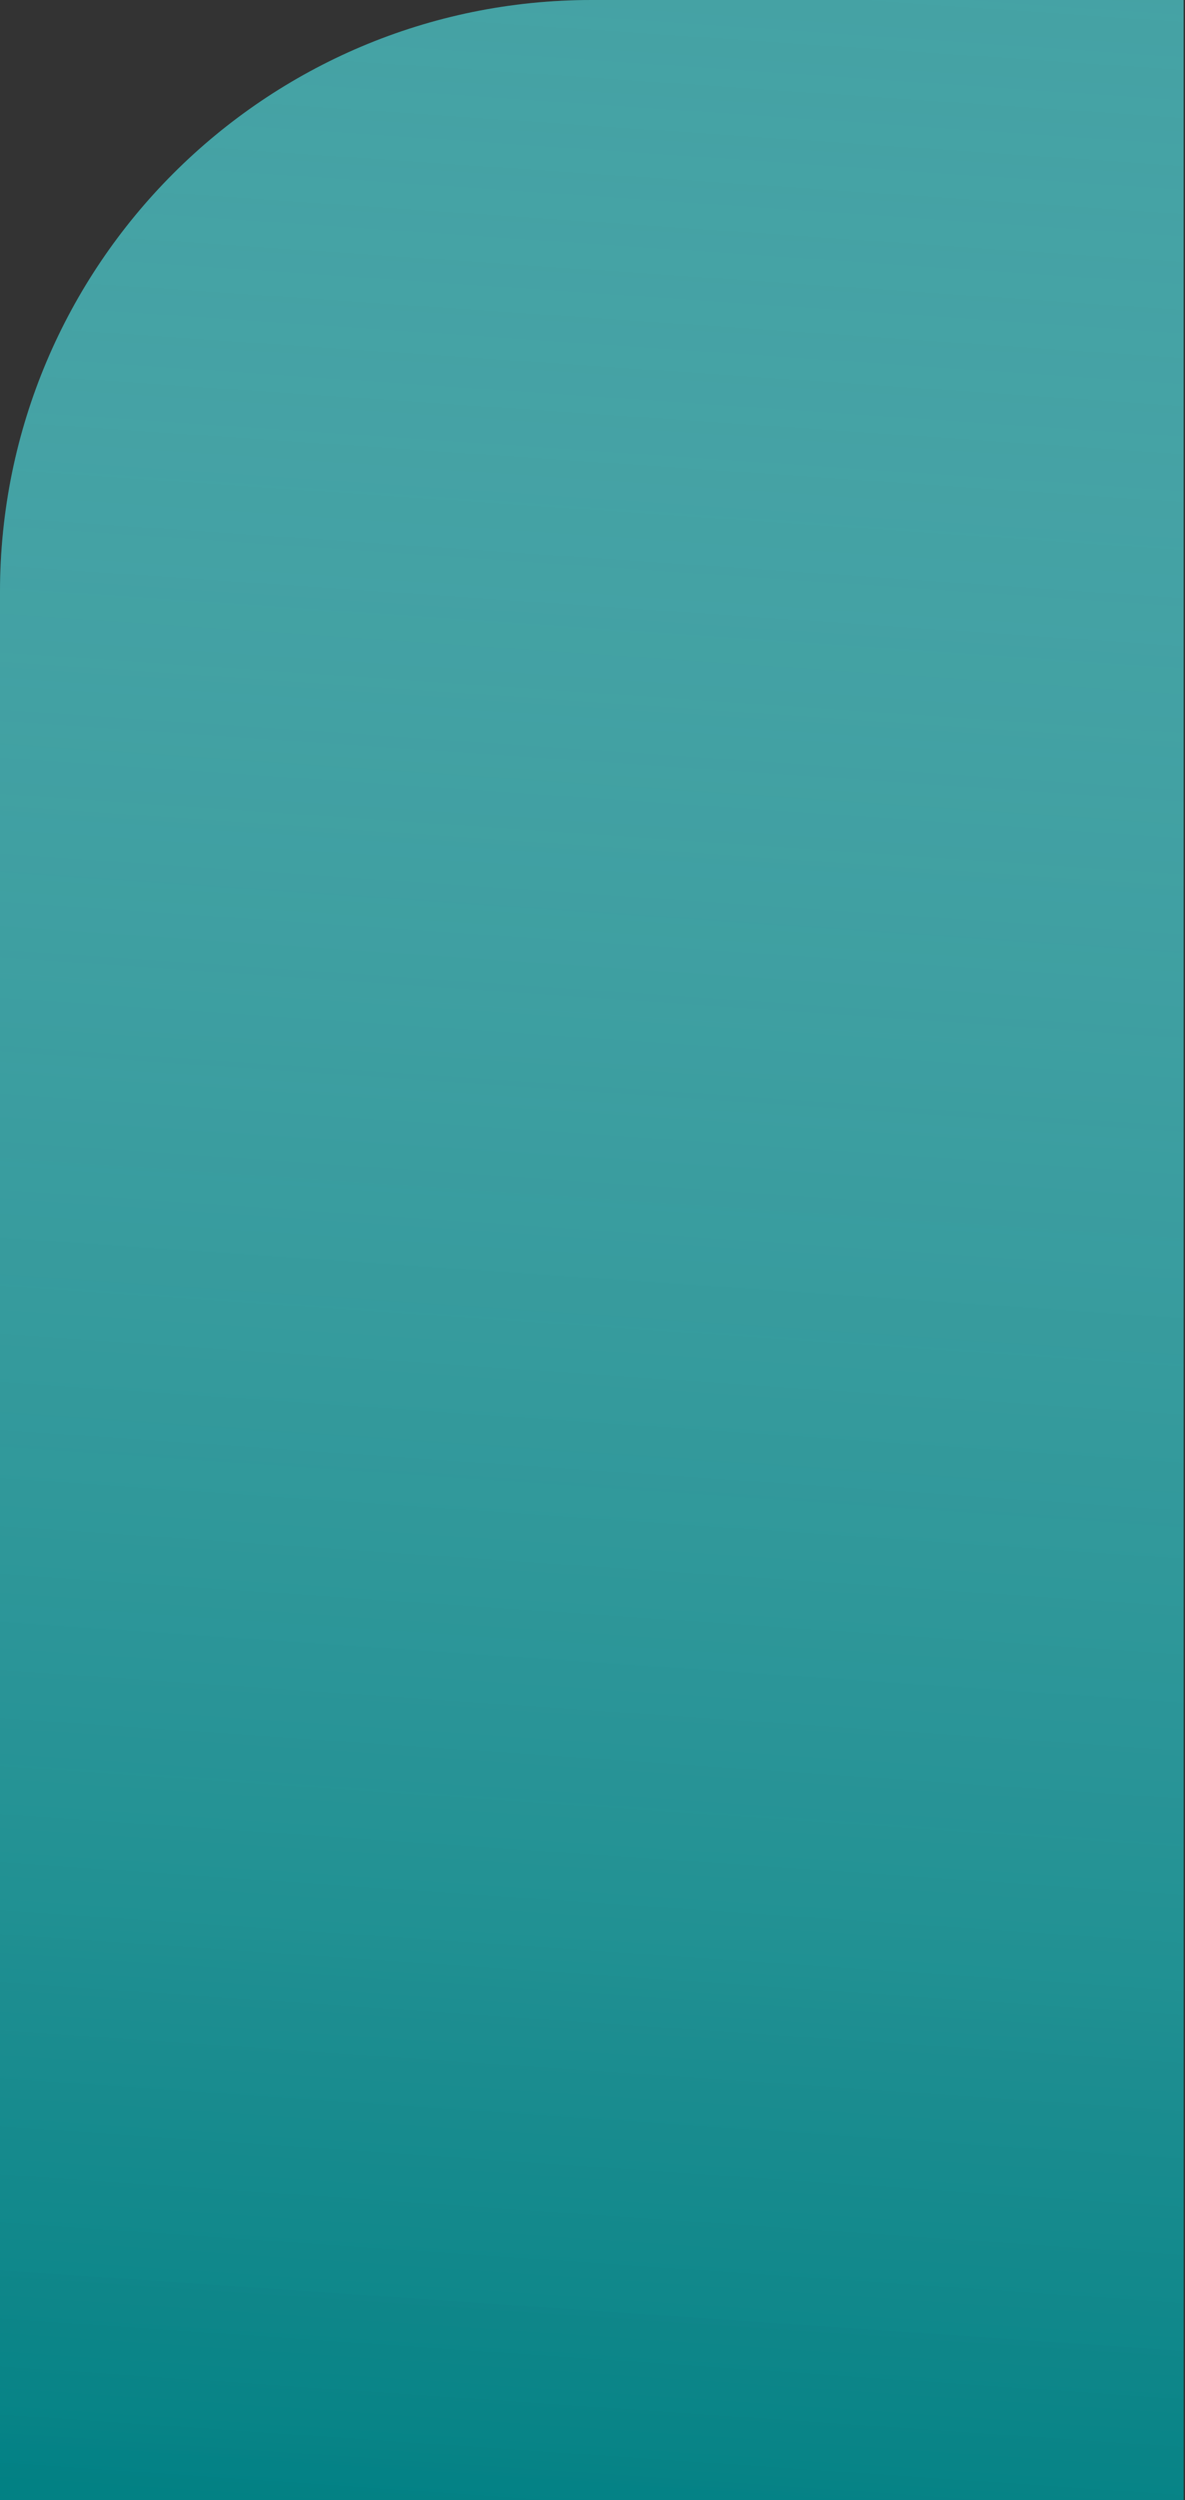
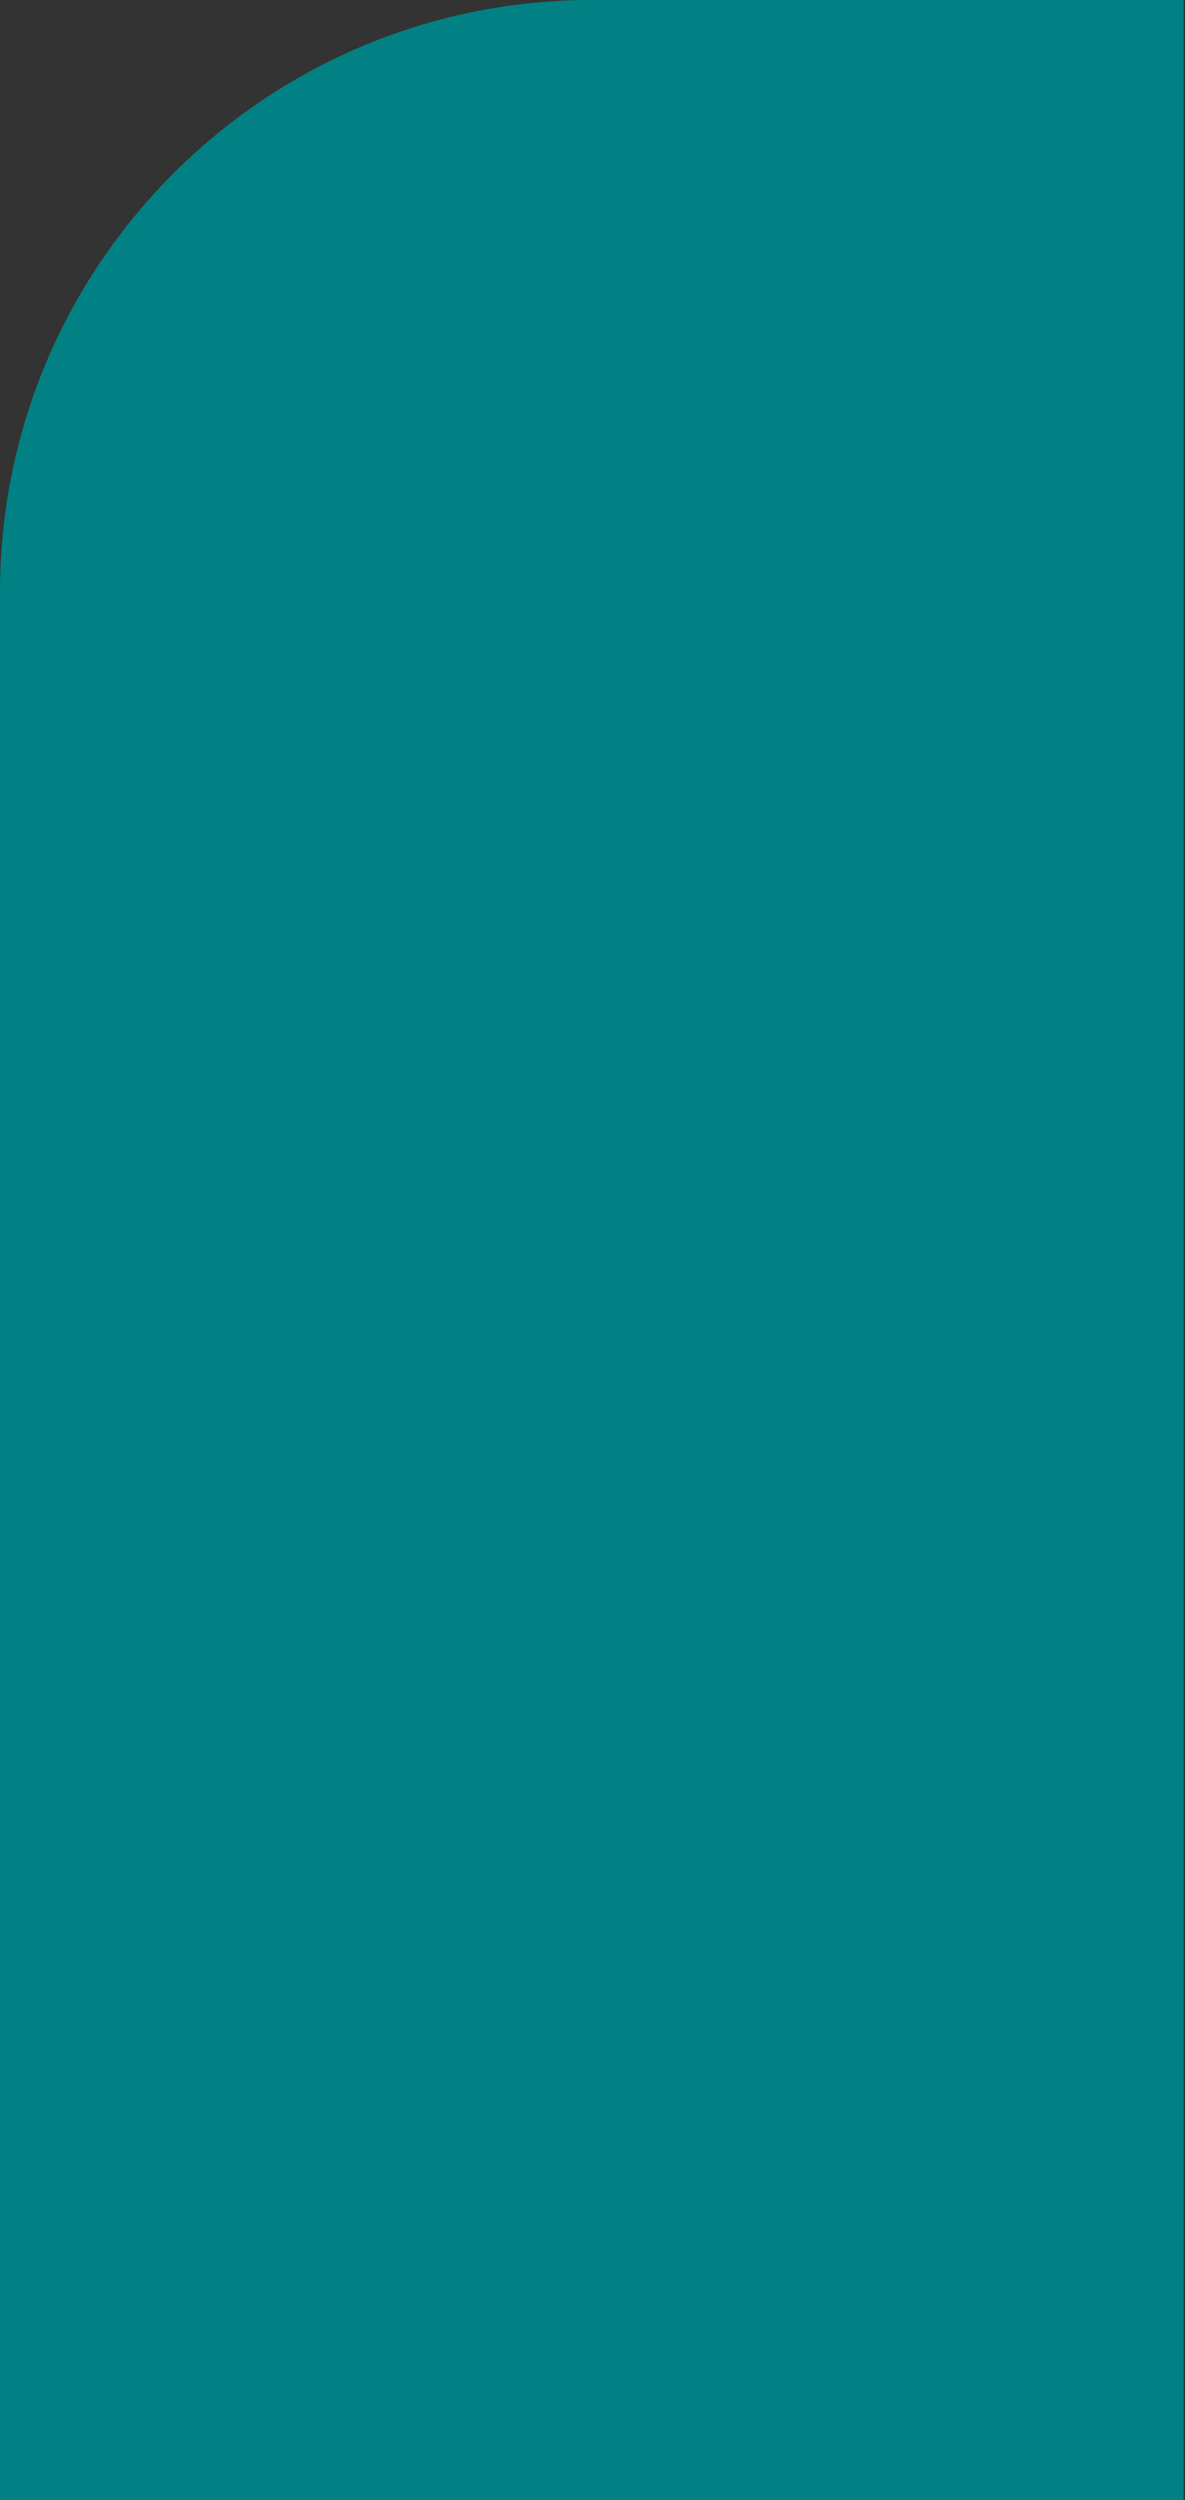
<svg xmlns="http://www.w3.org/2000/svg" width="546" height="1151" viewBox="0 0 546 1151" fill="none">
  <rect x="0" y="0" width="546" height="1151" fill="#333333" stroke="none" />
  <path d="M0 272.677C0 122.082 122.082 0 272.677 0H545.355V1151H0V272.677Z" fill="#028184" />
-   <path d="M0 272.677C0 122.082 122.082 0 272.677 0H545.355V1151H0V272.677Z" fill="url(#paint0_linear_141_128)" fill-opacity="0.76" />
  <defs>
    <linearGradient id="paint0_linear_141_128" x1="256.49" y1="1165.54" x2="361.789" y2="-380.94" gradientUnits="userSpaceOnUse">
      <stop stop-color="#028184" />
      <stop offset="0.979" stop-color="white" stop-opacity="0.29" />
    </linearGradient>
  </defs>
</svg>